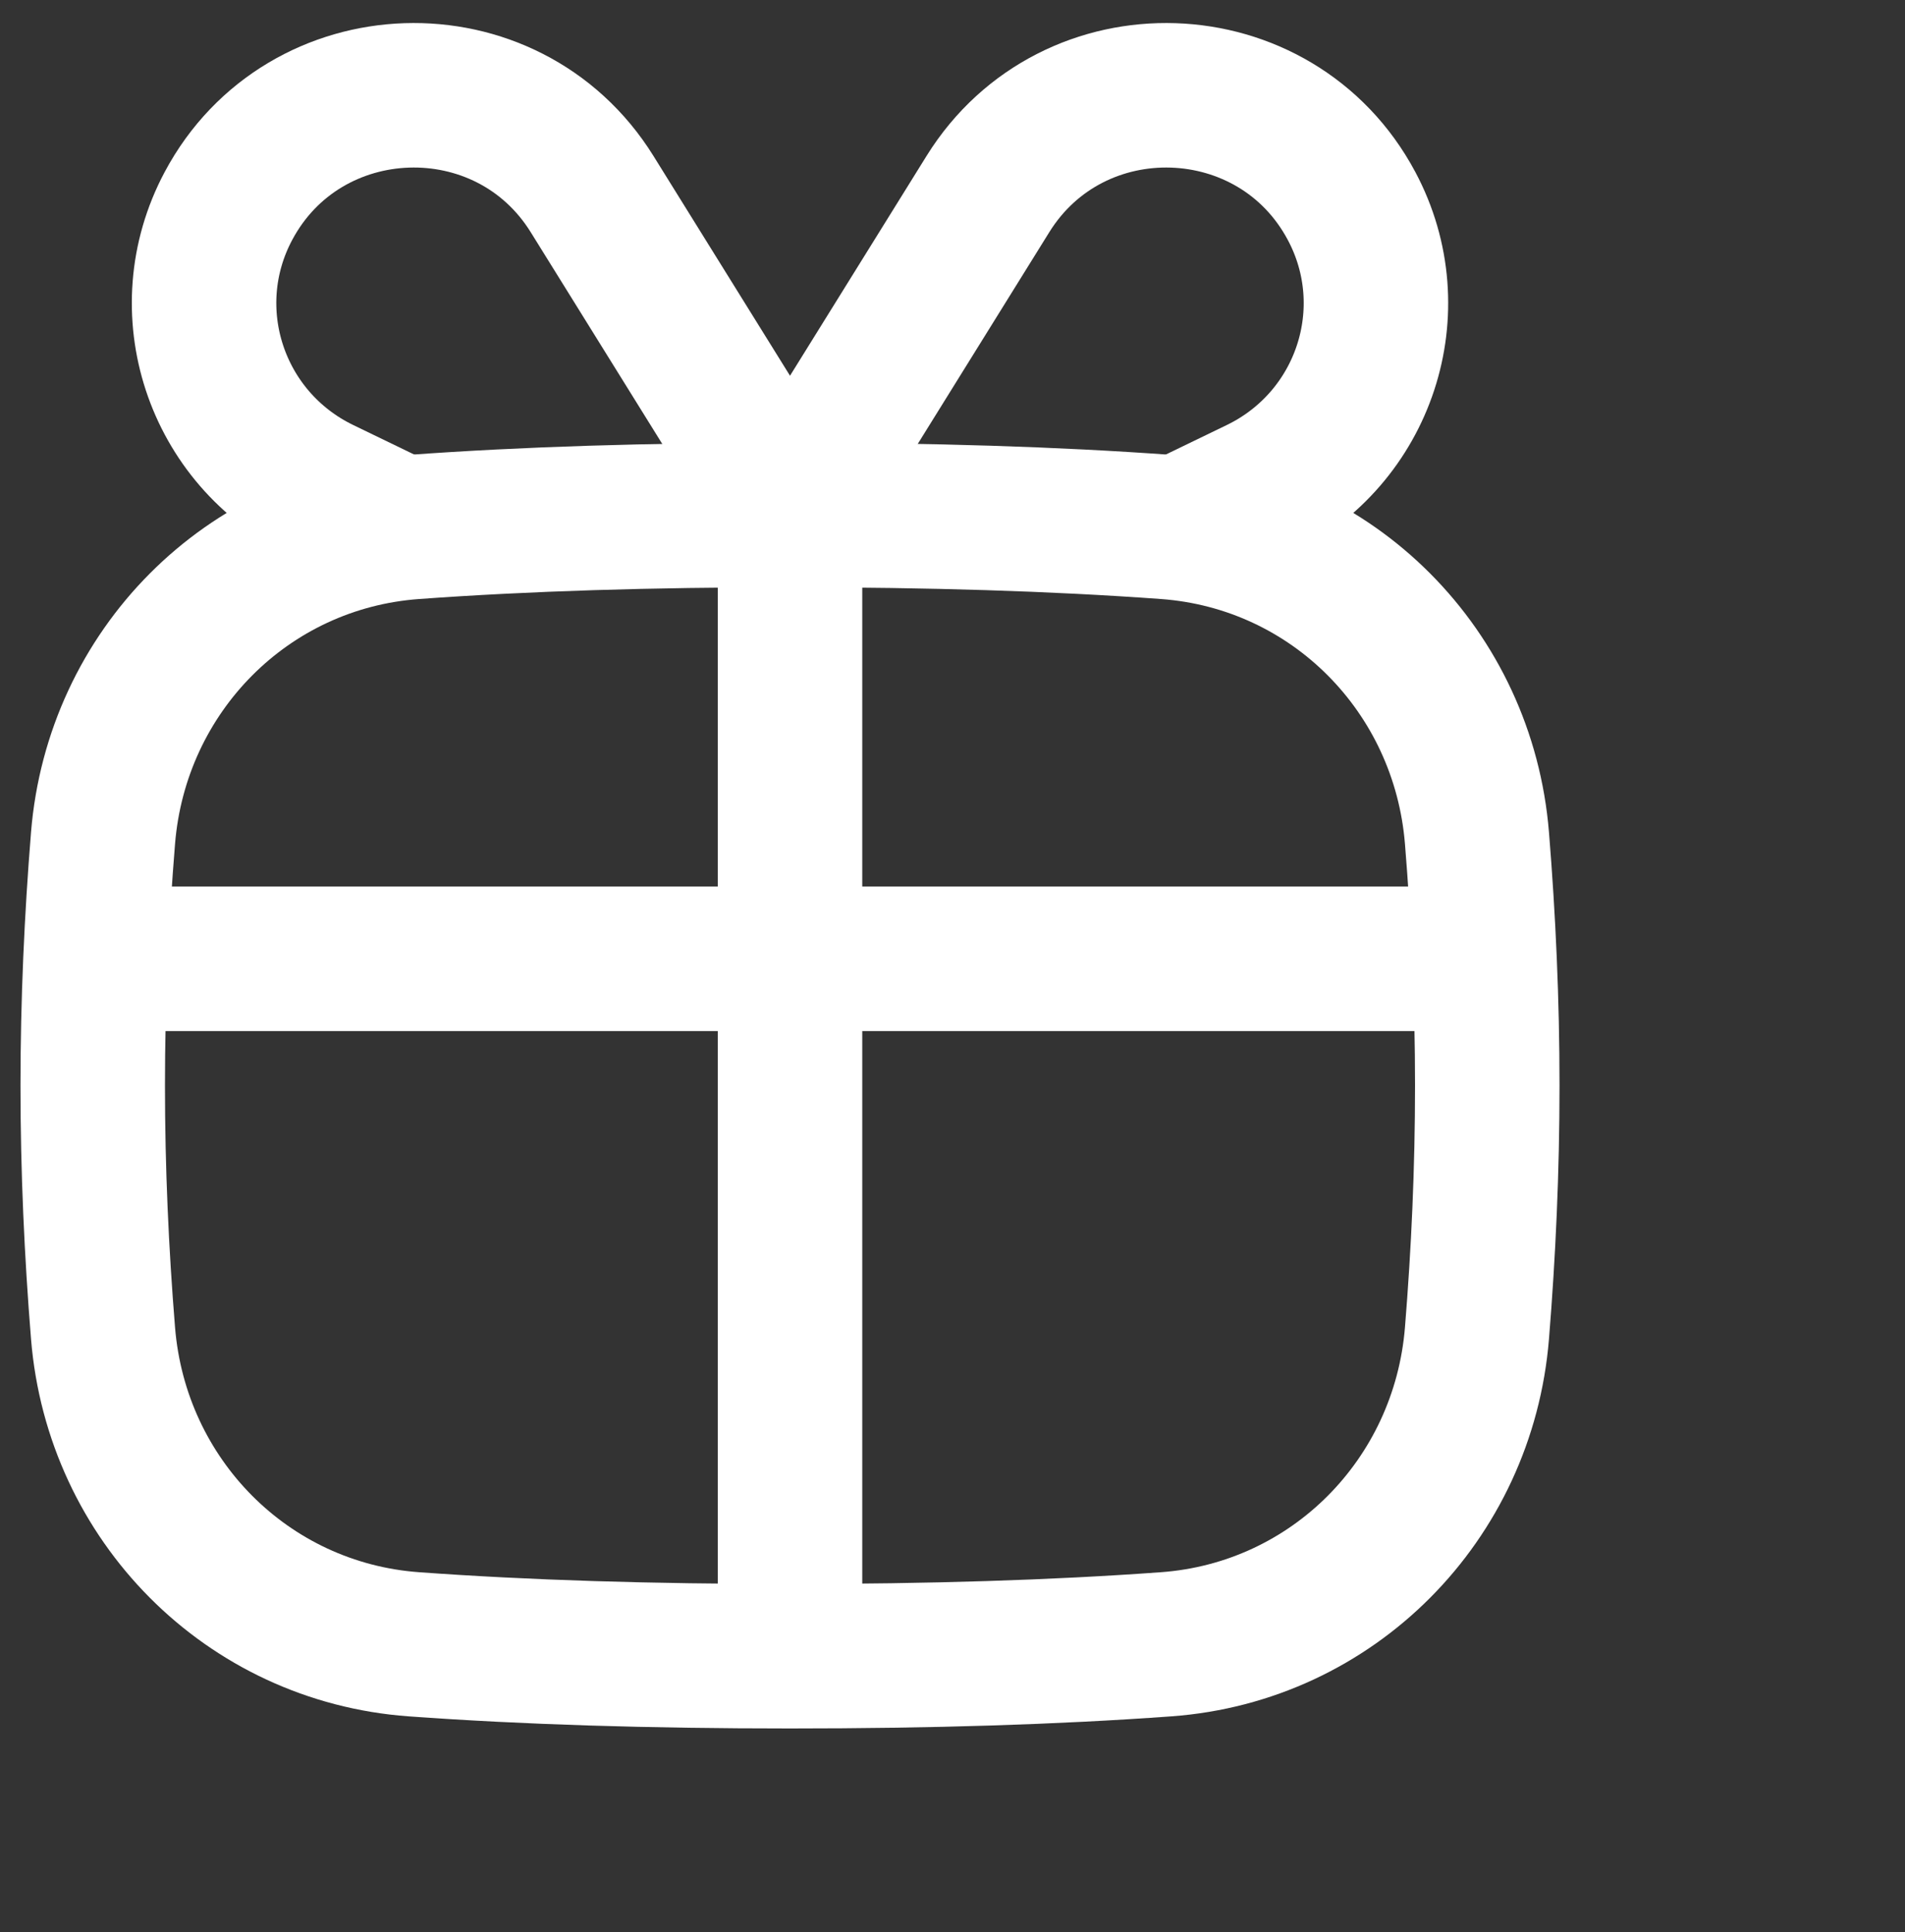
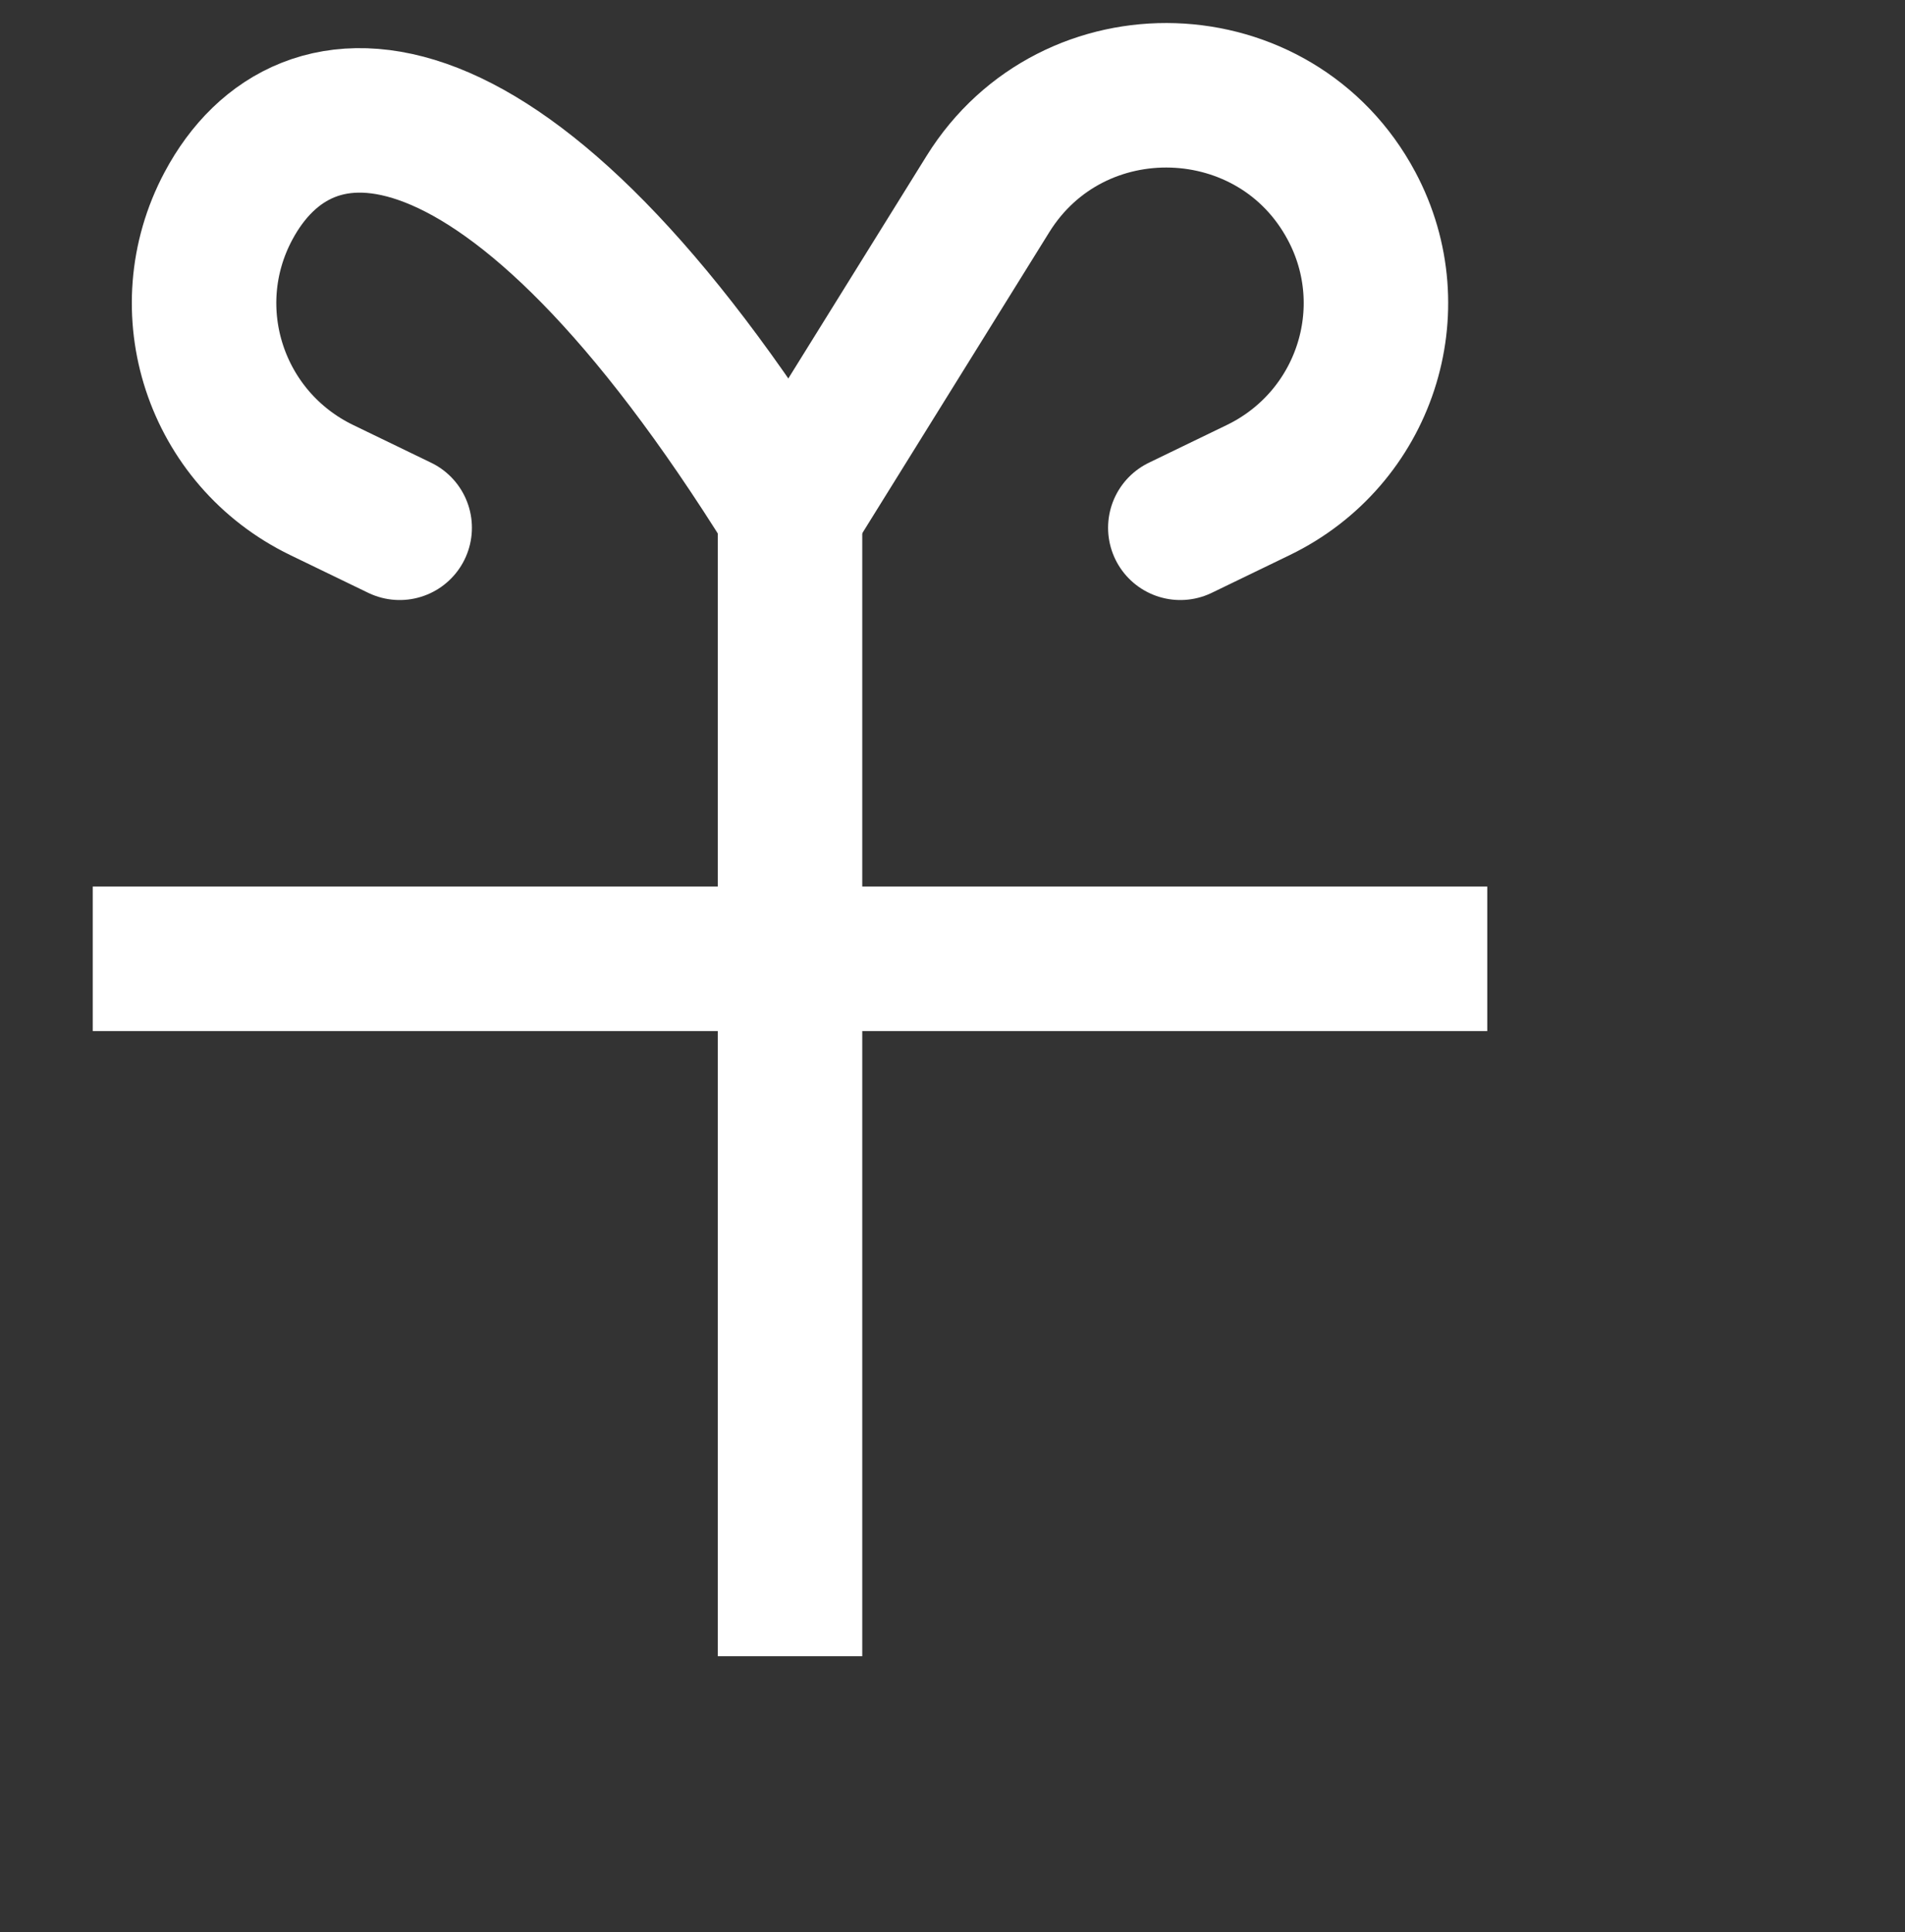
<svg xmlns="http://www.w3.org/2000/svg" width="71" height="72" viewBox="0 0 71 72" fill="none">
  <rect x="0" y="0" width="71" height="72" fill="#333333" stroke="none" />
-   <path d="M15.428 61.273C19.593 61.575 24.216 61.717 29.444 61.717C34.671 61.717 39.294 61.575 43.459 61.273C49.678 60.822 54.542 55.895 55.047 49.68C55.292 46.665 55.431 43.593 55.431 40.455C55.431 37.316 55.292 34.244 55.047 31.23C54.542 25.014 49.678 20.087 43.459 19.636C39.294 19.334 34.671 19.192 29.444 19.192C24.216 19.192 19.593 19.334 15.428 19.636C9.209 20.087 4.345 25.014 3.84 31.23C3.596 34.244 3.456 37.316 3.456 40.455C3.456 43.593 3.596 46.665 3.84 49.68C4.345 55.895 9.209 60.822 15.428 61.273Z" stroke="white" stroke-width="5.385" />
  <path d="M3.456 35.729H55.431" stroke="white" stroke-width="5.385" />
  <path d="M29.444 61.717V19.192" stroke="white" stroke-width="5.385" />
  <path d="M29.444 19.103L36.819 7.233C39.99 2.13 47.552 2.379 50.375 7.679C52.437 11.55 50.859 16.344 46.893 18.263L43.991 19.667" stroke="white" stroke-width="5.385" stroke-linecap="round" stroke-linejoin="round" />
-   <path d="M29.444 19.103L22.068 7.233C18.897 2.13 11.335 2.379 8.512 7.679C6.451 11.55 8.028 16.344 11.994 18.263L14.896 19.667" stroke="white" stroke-width="5.385" stroke-linecap="round" stroke-linejoin="round" />
+   <path d="M29.444 19.103C18.897 2.13 11.335 2.379 8.512 7.679C6.451 11.55 8.028 16.344 11.994 18.263L14.896 19.667" stroke="white" stroke-width="5.385" stroke-linecap="round" stroke-linejoin="round" />
</svg>